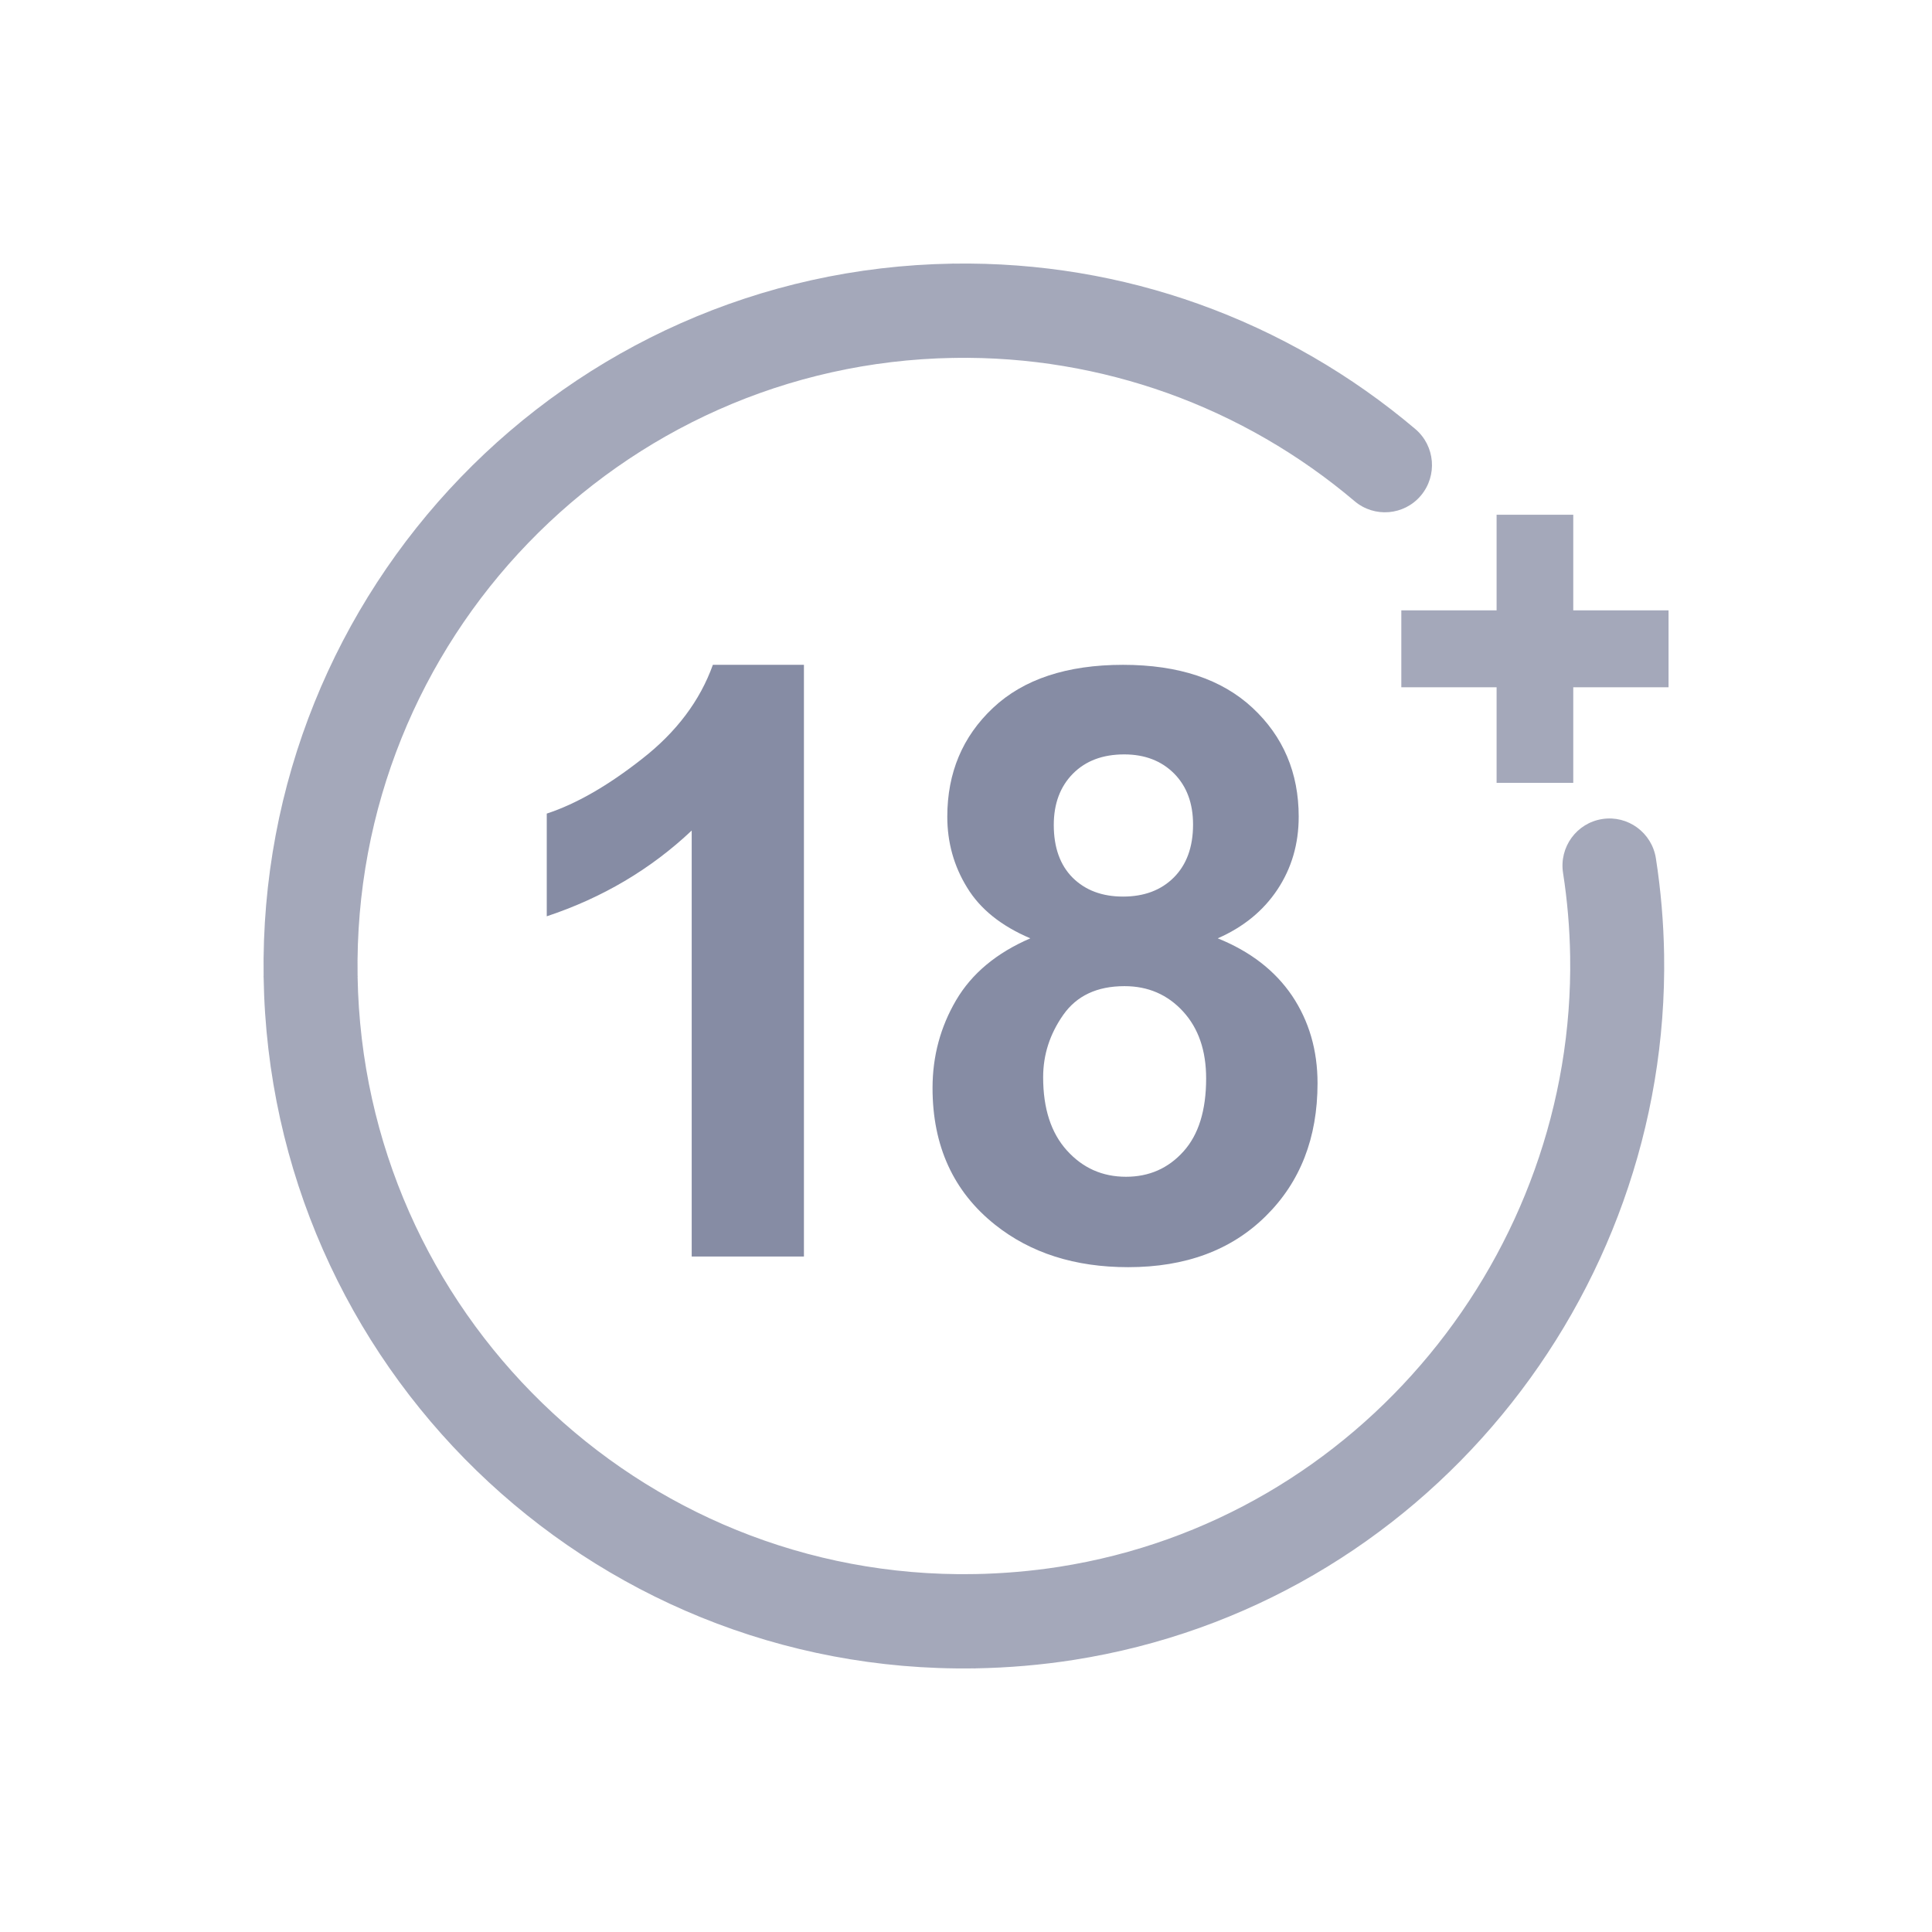
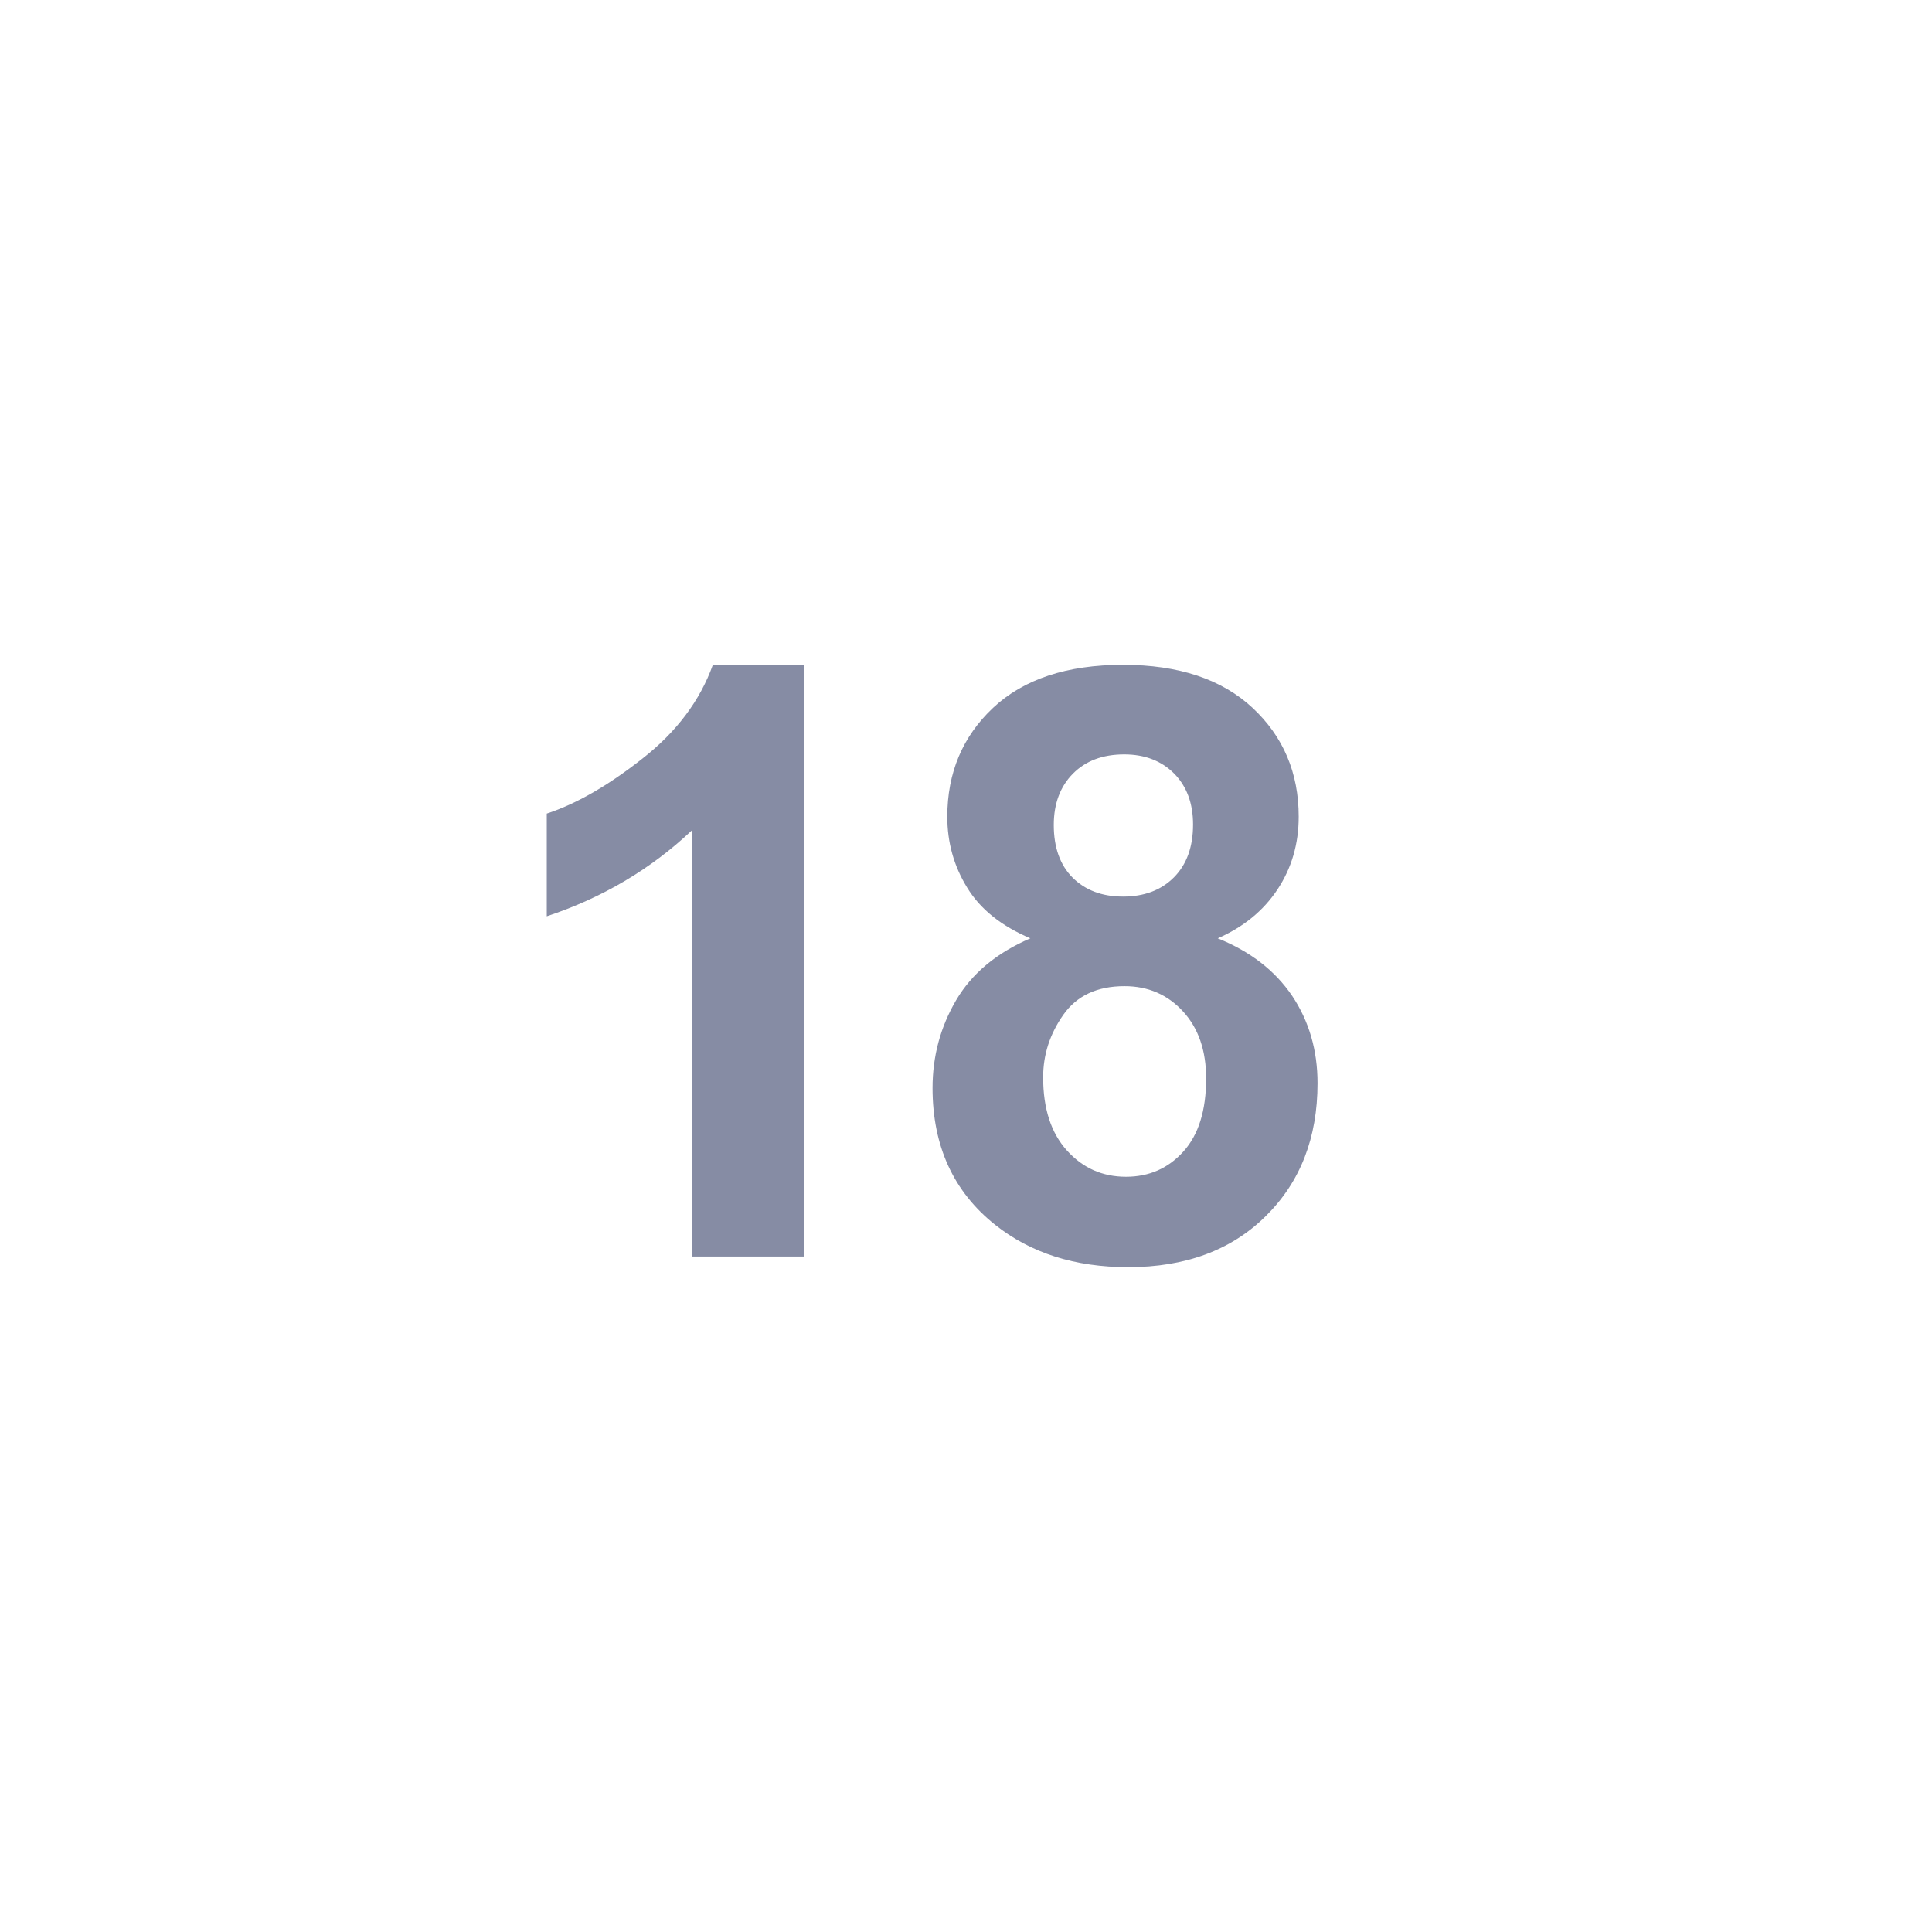
<svg xmlns="http://www.w3.org/2000/svg" width="44" height="44" viewBox="0 0 44 44" fill="none">
  <path d="M18.309 28.616H15.753V18.915C14.821 19.795 13.72 20.447 12.452 20.868V18.529C13.12 18.31 13.845 17.895 14.625 17.281C15.408 16.67 15.943 15.955 16.235 15.141H18.309V28.616ZM23.465 21.37C22.805 21.089 22.324 20.706 22.025 20.213C21.723 19.723 21.574 19.184 21.574 18.6C21.574 17.599 21.922 16.773 22.616 16.121C23.309 15.469 24.298 15.141 25.576 15.141C26.844 15.141 27.826 15.469 28.526 16.121C29.225 16.773 29.577 17.599 29.577 18.6C29.577 19.221 29.415 19.773 29.092 20.26C28.771 20.743 28.318 21.114 27.733 21.37C28.476 21.669 29.039 22.106 29.428 22.68C29.813 23.257 30.006 23.918 30.006 24.67C30.006 25.912 29.614 26.919 28.828 27.695C28.044 28.472 26.999 28.859 25.694 28.859C24.481 28.859 23.474 28.538 22.665 27.895C21.714 27.14 21.238 26.099 21.238 24.779C21.238 24.052 21.419 23.385 21.776 22.777C22.134 22.169 22.697 21.701 23.465 21.37ZM23.999 18.788C23.999 19.299 24.142 19.701 24.428 19.988C24.717 20.275 25.1 20.419 25.576 20.419C26.061 20.419 26.446 20.272 26.735 19.982C27.024 19.692 27.171 19.29 27.171 18.778C27.171 18.295 27.027 17.908 26.741 17.618C26.452 17.328 26.073 17.181 25.604 17.181C25.112 17.181 24.724 17.328 24.434 17.621C24.145 17.914 23.999 18.304 23.999 18.788ZM23.757 24.533C23.757 25.247 23.937 25.802 24.298 26.201C24.659 26.601 25.106 26.8 25.644 26.8C26.172 26.8 26.608 26.607 26.953 26.223C27.298 25.84 27.469 25.285 27.469 24.561C27.469 23.928 27.295 23.419 26.944 23.036C26.592 22.652 26.148 22.459 25.61 22.459C24.985 22.459 24.521 22.677 24.214 23.114C23.909 23.55 23.757 24.021 23.757 24.533Z" fill="#686F8D" fill-opacity="0.8" />
-   <path d="M35.597 19.878C35.507 19.292 35.907 18.743 36.491 18.653C37.075 18.562 37.621 18.964 37.712 19.549C37.826 20.283 37.887 21.015 37.899 21.74C37.961 25.637 36.587 29.342 34.205 32.225C31.821 35.112 28.426 37.181 24.449 37.804C23.719 37.918 22.97 37.983 22.205 37.996L22.188 38L22.188 37.996C17.791 38.062 13.782 36.337 10.853 33.492C7.923 30.645 6.075 26.675 6.004 22.257L6 22.24L6.004 22.24C5.938 17.829 7.658 13.807 10.494 10.869C13.331 7.929 17.288 6.075 21.692 6.004L21.709 6L21.709 6.004C23.674 5.974 25.557 6.3 27.298 6.923C29.117 7.573 30.785 8.545 32.233 9.771C32.685 10.155 32.741 10.833 32.359 11.287C31.977 11.74 31.3 11.796 30.849 11.413C29.597 10.353 28.155 9.513 26.585 8.951C25.064 8.408 23.426 8.123 21.726 8.151L21.709 8.155L21.709 8.151C17.905 8.217 14.485 9.823 12.029 12.367C9.572 14.913 8.083 18.4 8.144 22.223L8.148 22.24L8.144 22.24C8.21 26.056 9.81 29.488 12.347 31.951C14.884 34.417 18.36 35.911 22.171 35.849L22.188 35.845L22.188 35.849C22.848 35.837 23.494 35.781 24.122 35.683C27.552 35.145 30.487 33.354 32.552 30.853C34.62 28.35 35.813 25.141 35.759 21.774C35.749 21.146 35.696 20.513 35.597 19.878ZM34.398 11.723H35.83V13.901H38V15.652H35.83V17.829H34.084V15.652H31.914V13.901H34.084V11.723H34.398Z" fill="#686F8D" fill-opacity="0.6" />
</svg>